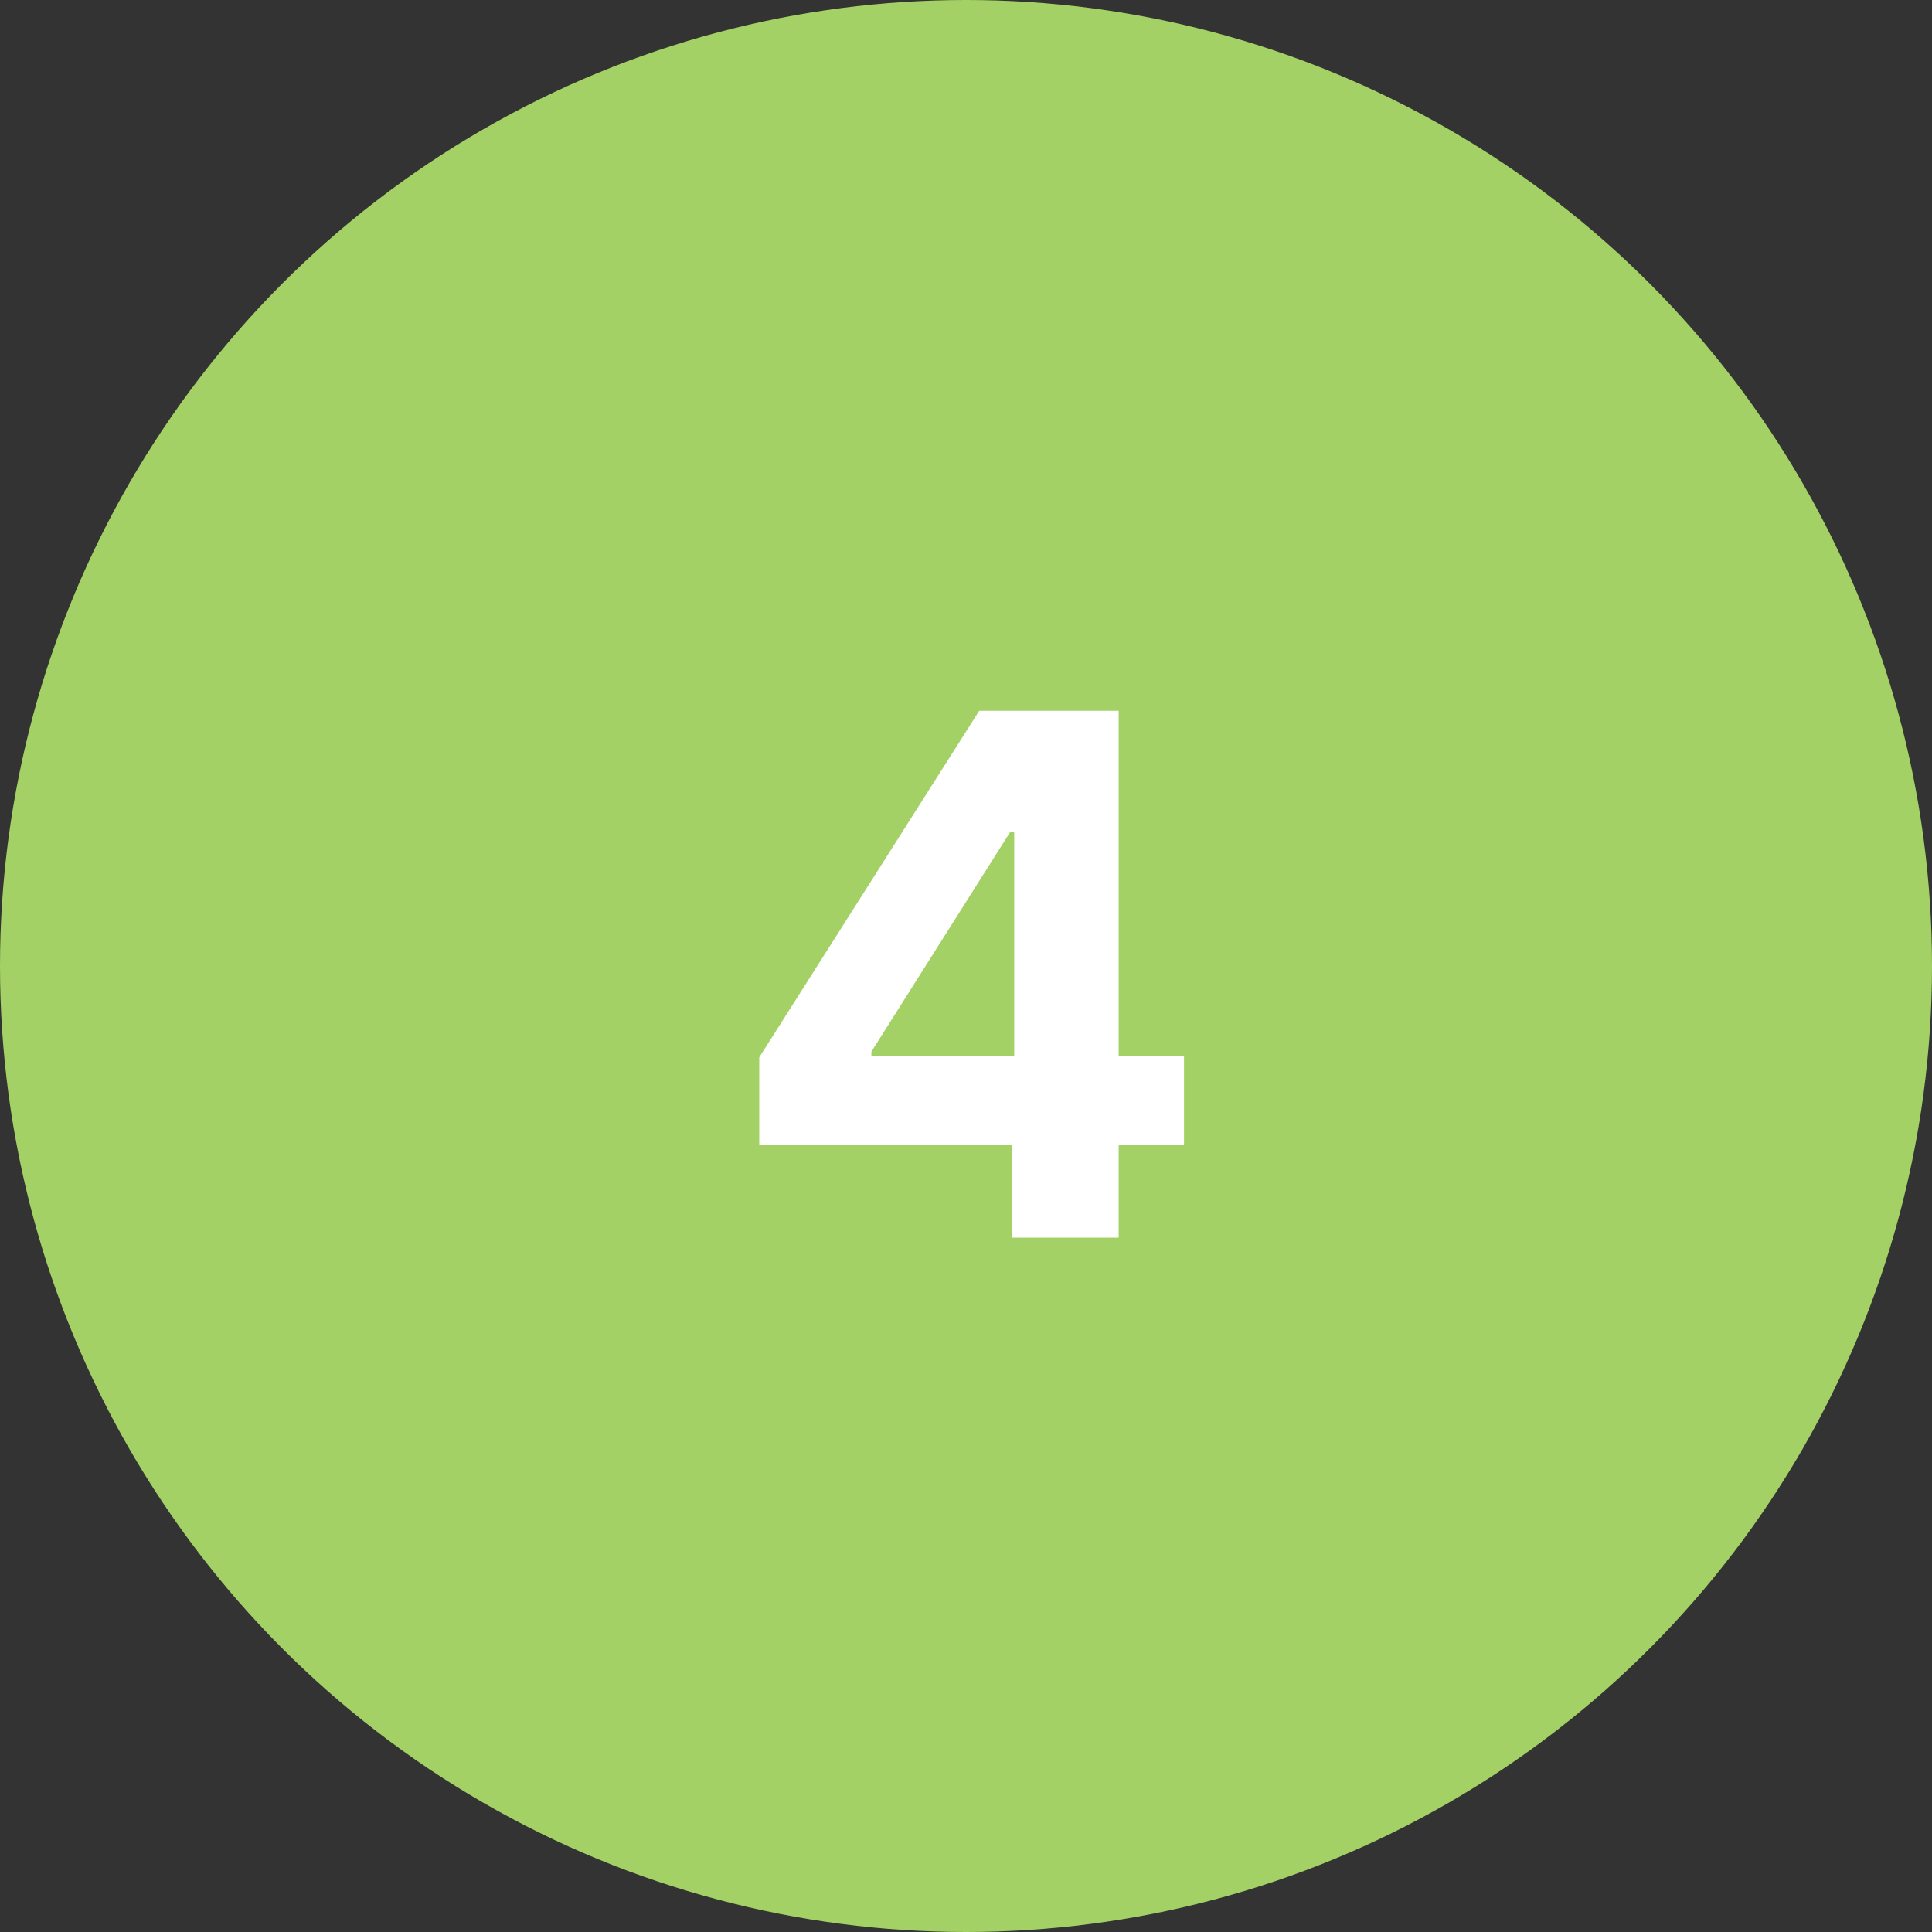
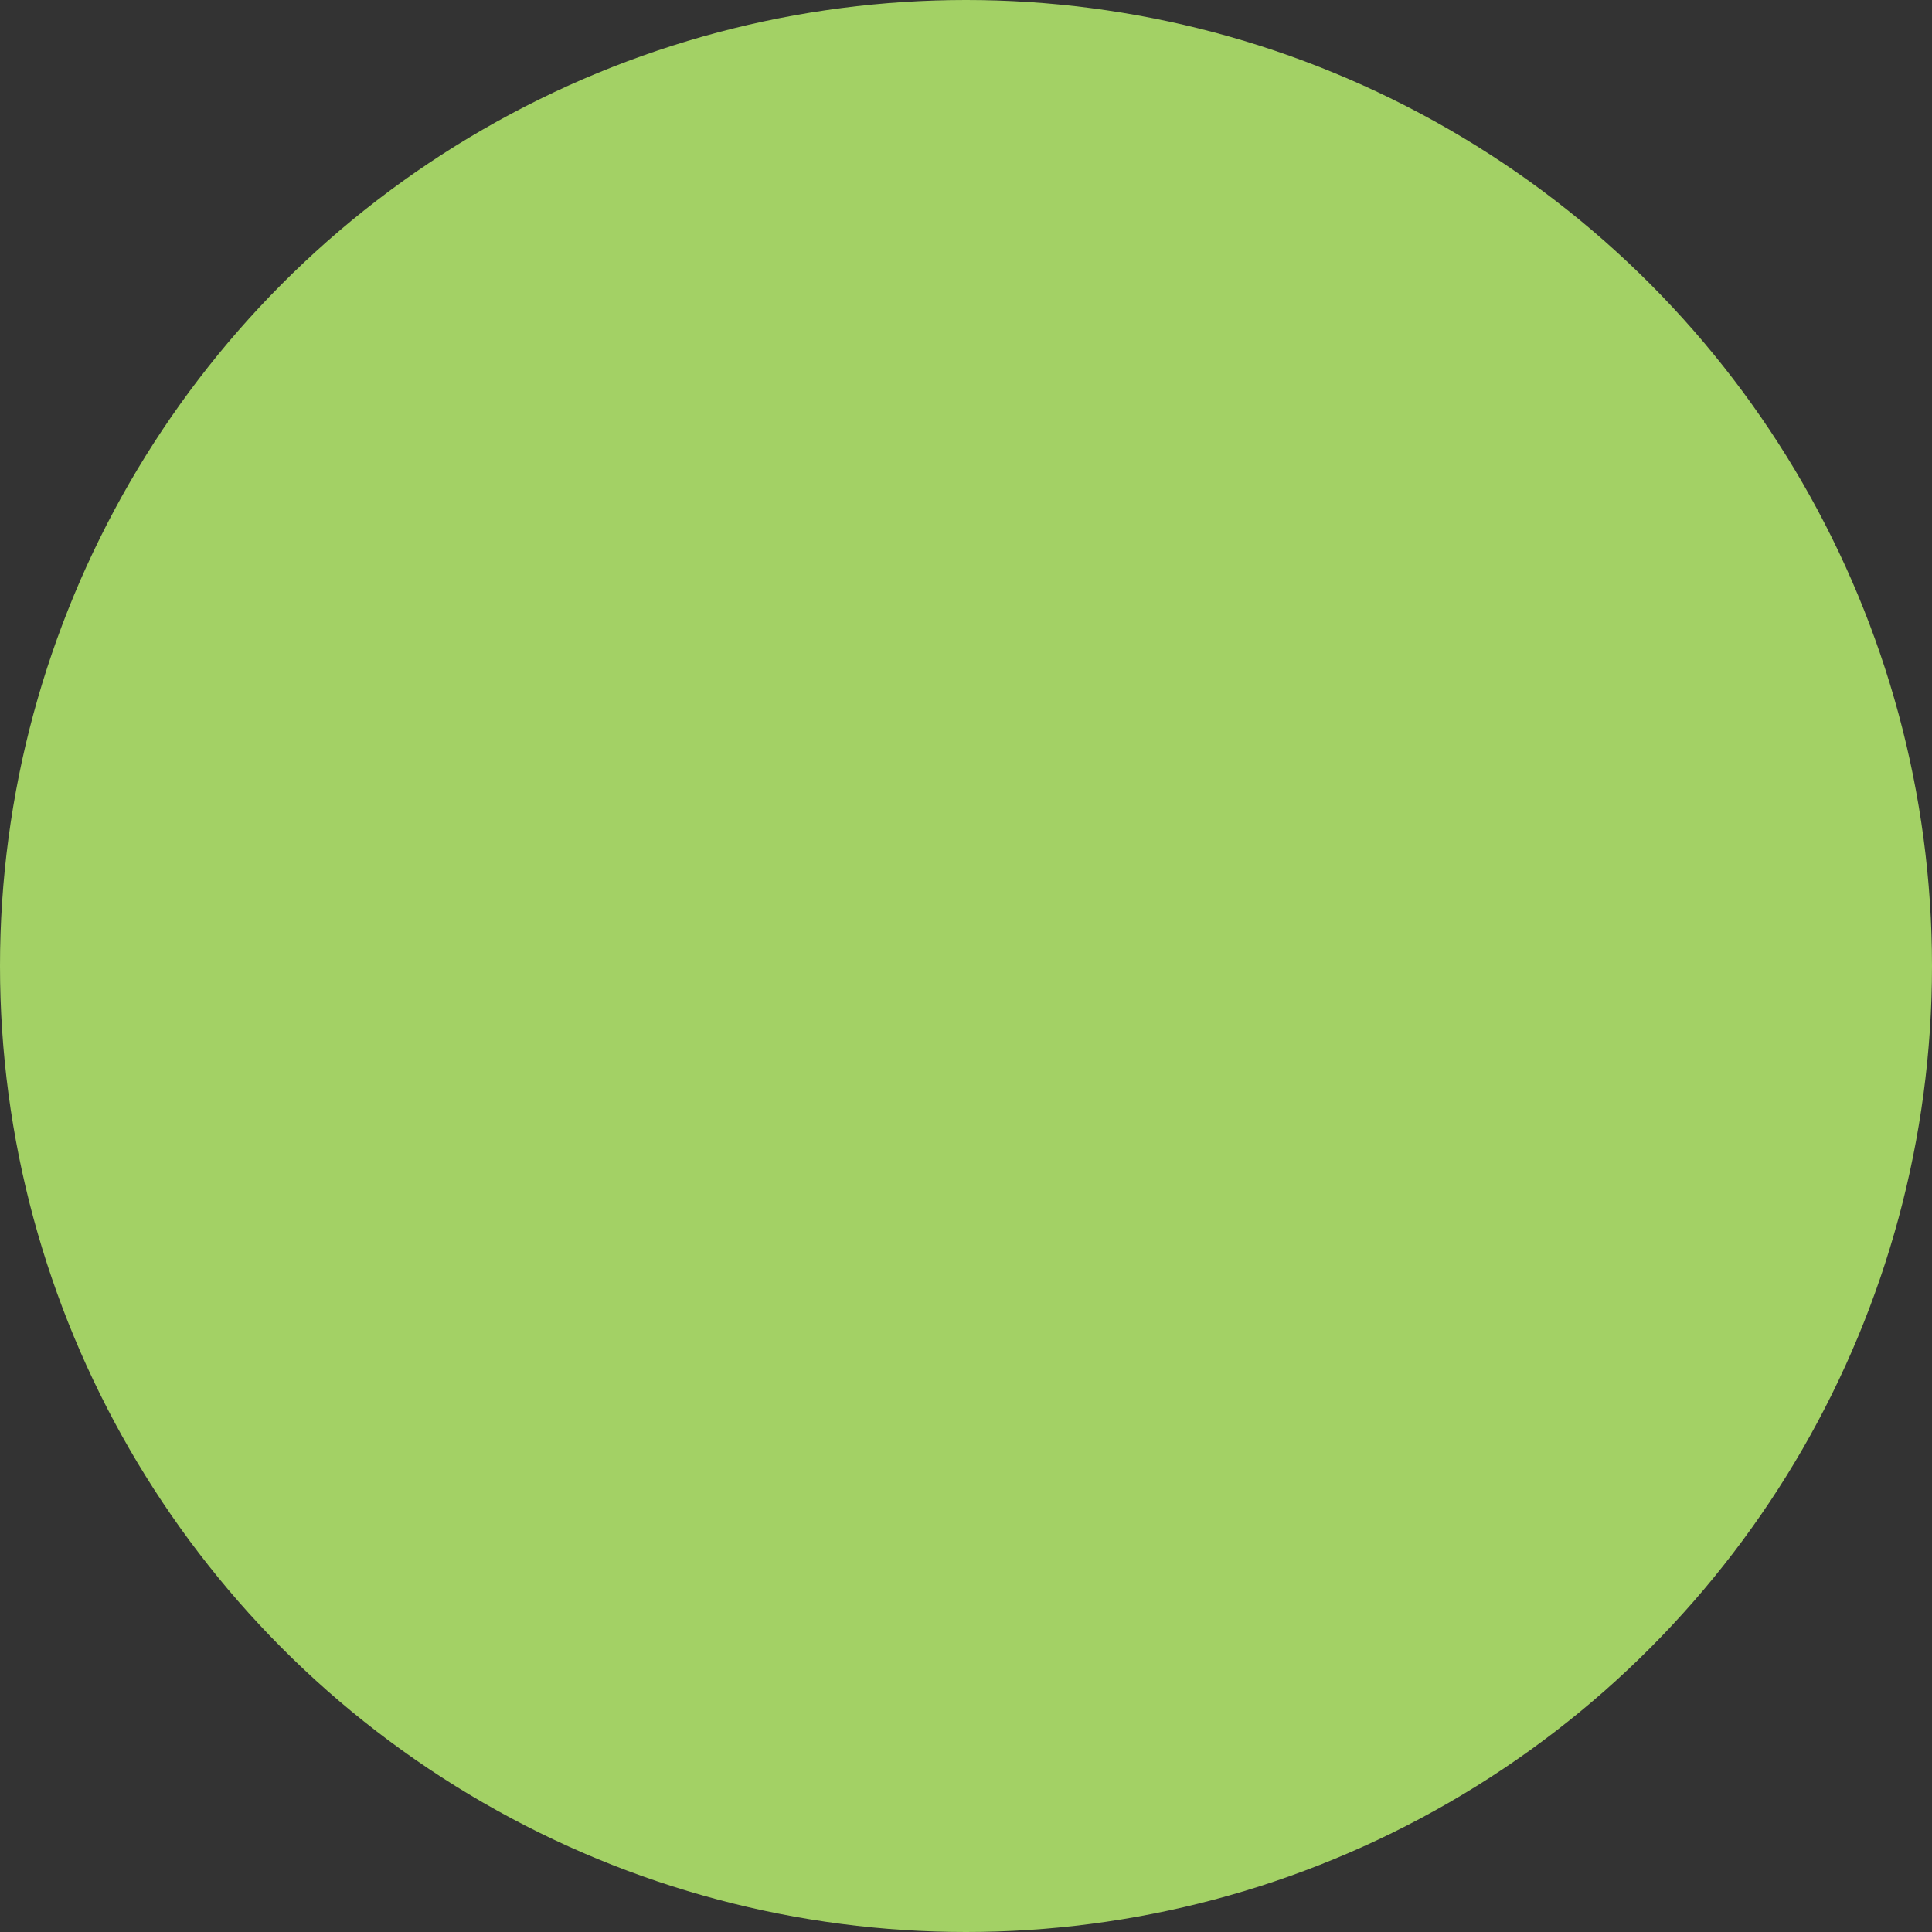
<svg xmlns="http://www.w3.org/2000/svg" width="64" height="64" viewBox="0 0 64 64" fill="none">
  <rect x="0" y="0" width="64" height="64" fill="#333333" stroke="none" />
  <g clip-path="url(#clip0_810_221)">
    <circle cx="32" cy="32" r="32" fill="#A3D165" />
-     <path d="M25.151 37.932V35.026L32.438 23.546H34.943V27.568H33.46L28.866 34.838V34.974H39.222V37.932H25.151ZM33.528 41V37.045L33.597 35.758V23.546H37.057V41H33.528Z" fill="white" />
  </g>
  <defs>
    <clipPath id="clip0_810_221">
      <rect width="64" height="64" fill="white" />
    </clipPath>
  </defs>
</svg>